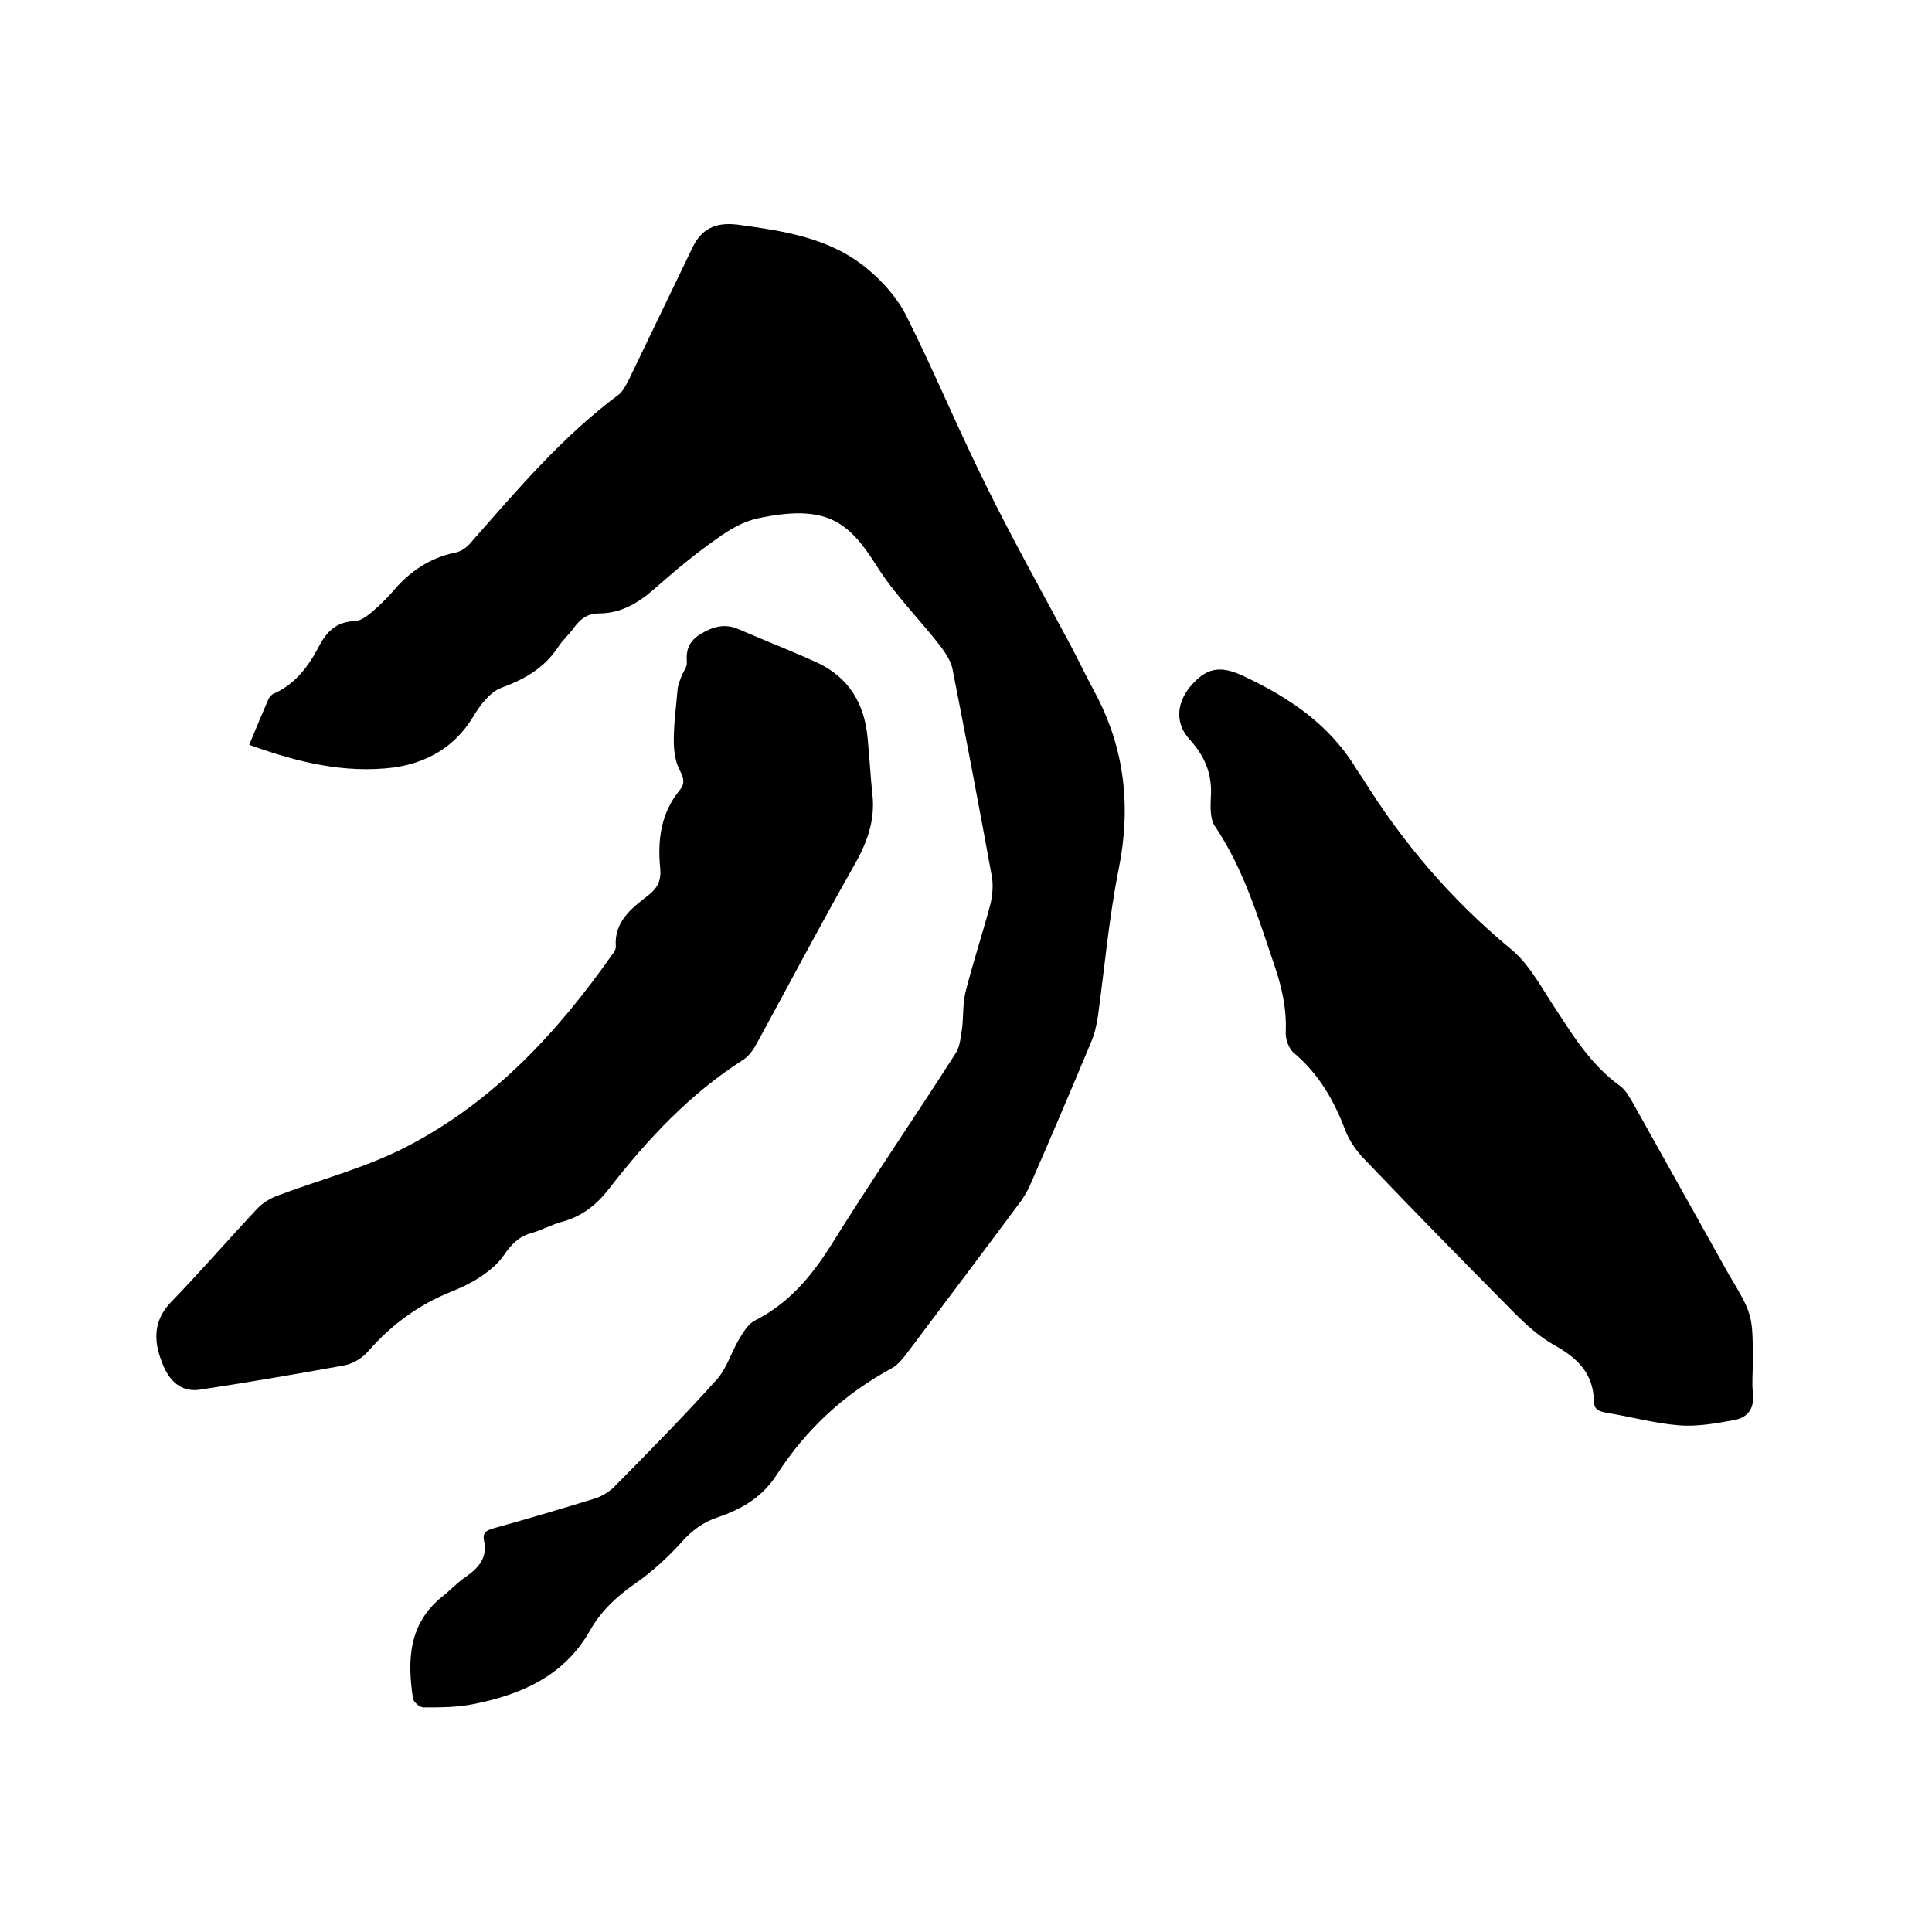
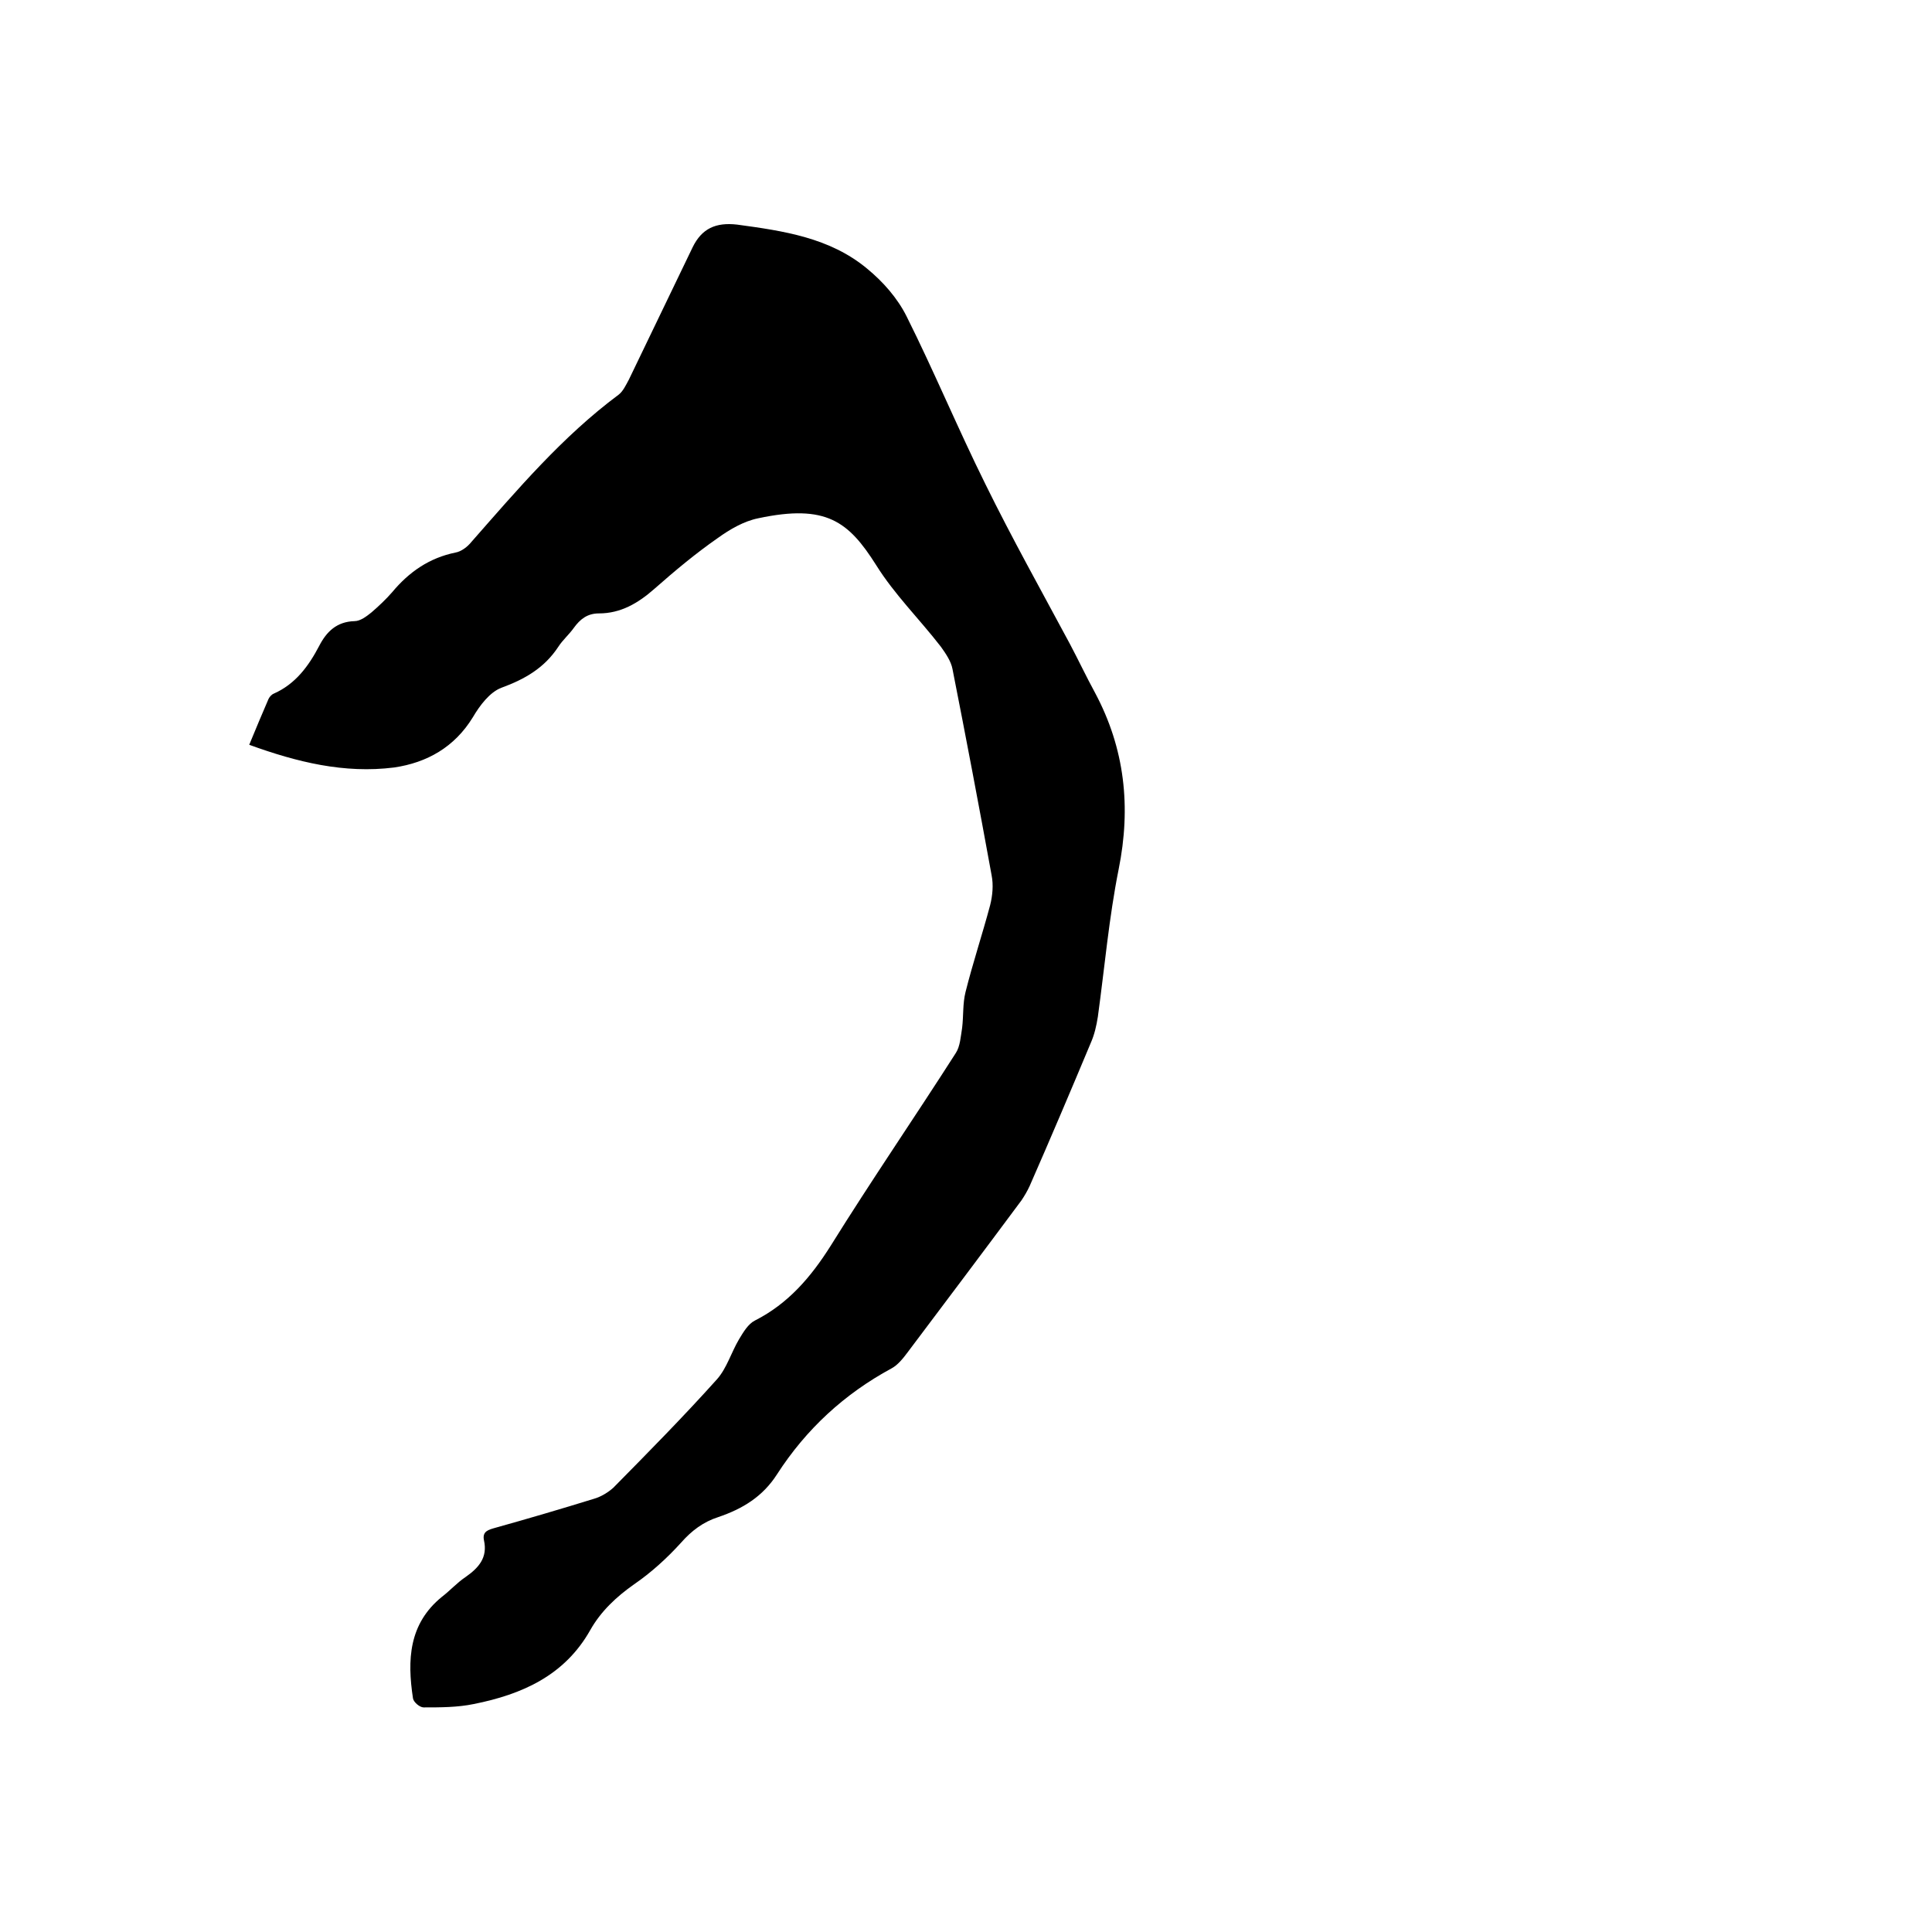
<svg xmlns="http://www.w3.org/2000/svg" enable-background="new 0 0 400 400" viewBox="0 0 400 400">
  <path d="m51.6 154.2c1.4-3.4 2.7-6.5 4-9.5.2-.4.6-.9 1.1-1.1 4.5-2 7.2-5.7 9.4-9.9 1.5-2.9 3.6-5 7.3-5.1 1.2 0 2.5-1 3.5-1.8 1.5-1.3 3-2.7 4.3-4.2 3.5-4.2 7.7-7.1 13.1-8.2 1.2-.2 2.5-1.2 3.3-2.2 9.5-10.8 18.8-21.8 30.5-30.5.9-.7 1.5-2 2.1-3.1 4.4-9.1 8.8-18.3 13.2-27.4 1.9-3.9 4.8-5.2 9.2-4.7 9.6 1.3 19.2 2.7 26.9 9.1 3.3 2.7 6.3 6.1 8.2 9.9 5.7 11.4 10.6 23.2 16.3 34.7 5.5 11.2 11.6 22.1 17.5 33.1 1.8 3.4 3.4 6.8 5.2 10.1 6.2 11.6 7.5 23.7 4.9 36.6-2 10-2.9 20.3-4.3 30.5-.3 1.9-.7 3.7-1.5 5.5-4.1 9.8-8.3 19.7-12.6 29.5-.5 1.1-1.1 2.1-1.7 3-7.8 10.5-15.7 21-23.6 31.5-.9 1.2-2 2.6-3.3 3.3-9.8 5.3-17.7 12.6-23.7 21.9-3 4.7-7.2 7.2-12.2 8.9-3.1 1-5.5 2.8-7.7 5.3-2.9 3.2-6.2 6.2-9.7 8.6-3.7 2.6-6.9 5.6-9.1 9.5-5.3 9.4-14.1 13.3-24.1 15.3-3.4.7-6.9.7-10.4.7-.8 0-2.1-1.1-2.2-1.9-1.2-7.9-.9-15.4 6-21 1.7-1.3 3.1-2.9 4.9-4.1 2.7-1.9 4.6-4 3.8-7.6-.4-1.9 1-2.2 2.4-2.6 6.8-1.9 13.6-3.9 20.4-6 1.4-.4 2.9-1.3 4-2.3 7.3-7.4 14.6-14.8 21.5-22.5 2-2.3 2.9-5.5 4.5-8.2.9-1.5 1.9-3.2 3.3-3.9 6.9-3.5 11.6-9 15.7-15.5 8.4-13.5 17.4-26.6 25.9-39.9.9-1.4 1-3.4 1.3-5.2.3-2.5.1-5 .7-7.4 1.5-6 3.5-12 5.1-18 .5-2 .7-4.2.3-6.2-2.6-14.3-5.3-28.5-8.1-42.7-.3-1.6-1.4-3.2-2.4-4.6-4.4-5.7-9.6-10.8-13.4-16.9-5.7-9-10.3-12.7-24.4-9.7-3 .6-5.9 2.3-8.4 4.1-4.6 3.2-8.9 6.8-13.1 10.5-3.4 3-7 5.1-11.5 5.1-2.4 0-3.9 1.2-5.2 3-1 1.4-2.3 2.5-3.2 3.9-2.9 4.4-6.9 6.7-11.8 8.5-2.4.9-4.5 3.7-5.9 6.1-3.8 6.2-9.5 9.4-16.3 10.4-10.3 1.3-20.1-1.1-30-4.7z" />
-   <path d="m362.9 282.2c0 2-.2 4 0 6 .4 3.2-.8 5.2-3.8 5.8-3.8.7-7.7 1.4-11.5 1.1-5-.4-10-1.8-15-2.6-1.6-.3-2.6-.7-2.6-2.4-.1-5.8-3.5-9-8.2-11.6-3-1.7-5.7-4.1-8.1-6.5-10.6-10.7-21.1-21.4-31.5-32.3-1.5-1.6-2.8-3.5-3.6-5.5-2.3-6.2-5.5-11.8-10.7-16.2-1.1-.9-1.8-2.9-1.7-4.4.2-4.7-.8-9.2-2.3-13.6-3.4-10-6.4-20.1-12.4-29-1-1.5-.9-4.1-.8-6.1.3-4.7-1.3-8.4-4.4-11.8-3.3-3.6-2.6-8.1.7-11.6 3.3-3.6 6.3-3.5 10.5-1.5 9.6 4.5 18 10.2 23.5 19.5.3.5.7 1 1.1 1.6 8.3 13.4 18.4 25.2 30.6 35.3 3.5 2.8 5.9 7.1 8.4 11 4.2 6.4 8 12.9 14.4 17.5 1.1.8 1.9 2.3 2.6 3.5 6.6 11.8 13.2 23.6 19.8 35.4 5 8.4 5 8.4 5 18.4z" />
-   <path d="m180.6 164.3c.7 5.6-1.2 10.5-4 15.3-6.8 12-13.3 24.3-19.9 36.4-.7 1.3-1.6 2.6-2.8 3.4-11 7-19.8 16.4-27.8 26.7-2.6 3.4-5.7 5.8-9.9 6.9-2.1.6-4.1 1.7-6.2 2.3-2.6.7-4.2 2.4-5.7 4.6-1.2 1.8-3.1 3.3-4.9 4.5s-3.9 2.2-5.9 3c-6.8 2.7-12.5 6.9-17.3 12.4-1.2 1.4-3.2 2.6-5 2.9-9.9 1.8-19.8 3.5-29.7 5-3.7.6-6.5-1.4-8.1-6-1.6-4.2-1.6-8.3 1.9-12 6.1-6.3 11.9-13 17.9-19.4 1.1-1.2 2.6-2.1 4.1-2.7 9-3.4 18.4-5.8 26.9-10.2 17.8-9.2 31.1-23.5 42.5-39.7.4-.5.8-1.1.8-1.7-.4-5.2 3.3-8 6.8-10.7 1.9-1.5 2.6-3.1 2.4-5.4-.6-5.9.1-11.6 4.1-16.4 1-1.3.8-2.3 0-3.9-1-1.8-1.3-4.2-1.3-6.3 0-3.6.5-7.1.8-10.7.1-.9.5-1.8.8-2.6.4-1 1.2-2 1.1-2.9-.2-2.6.5-4.4 2.8-5.8 2.6-1.6 5.1-2.3 8-1 5.3 2.3 10.7 4.4 16 6.8 6.6 3 9.9 8.4 10.6 15.4.4 4 .6 7.9 1 11.8z" />
+   <path d="m362.9 282.2z" />
</svg>